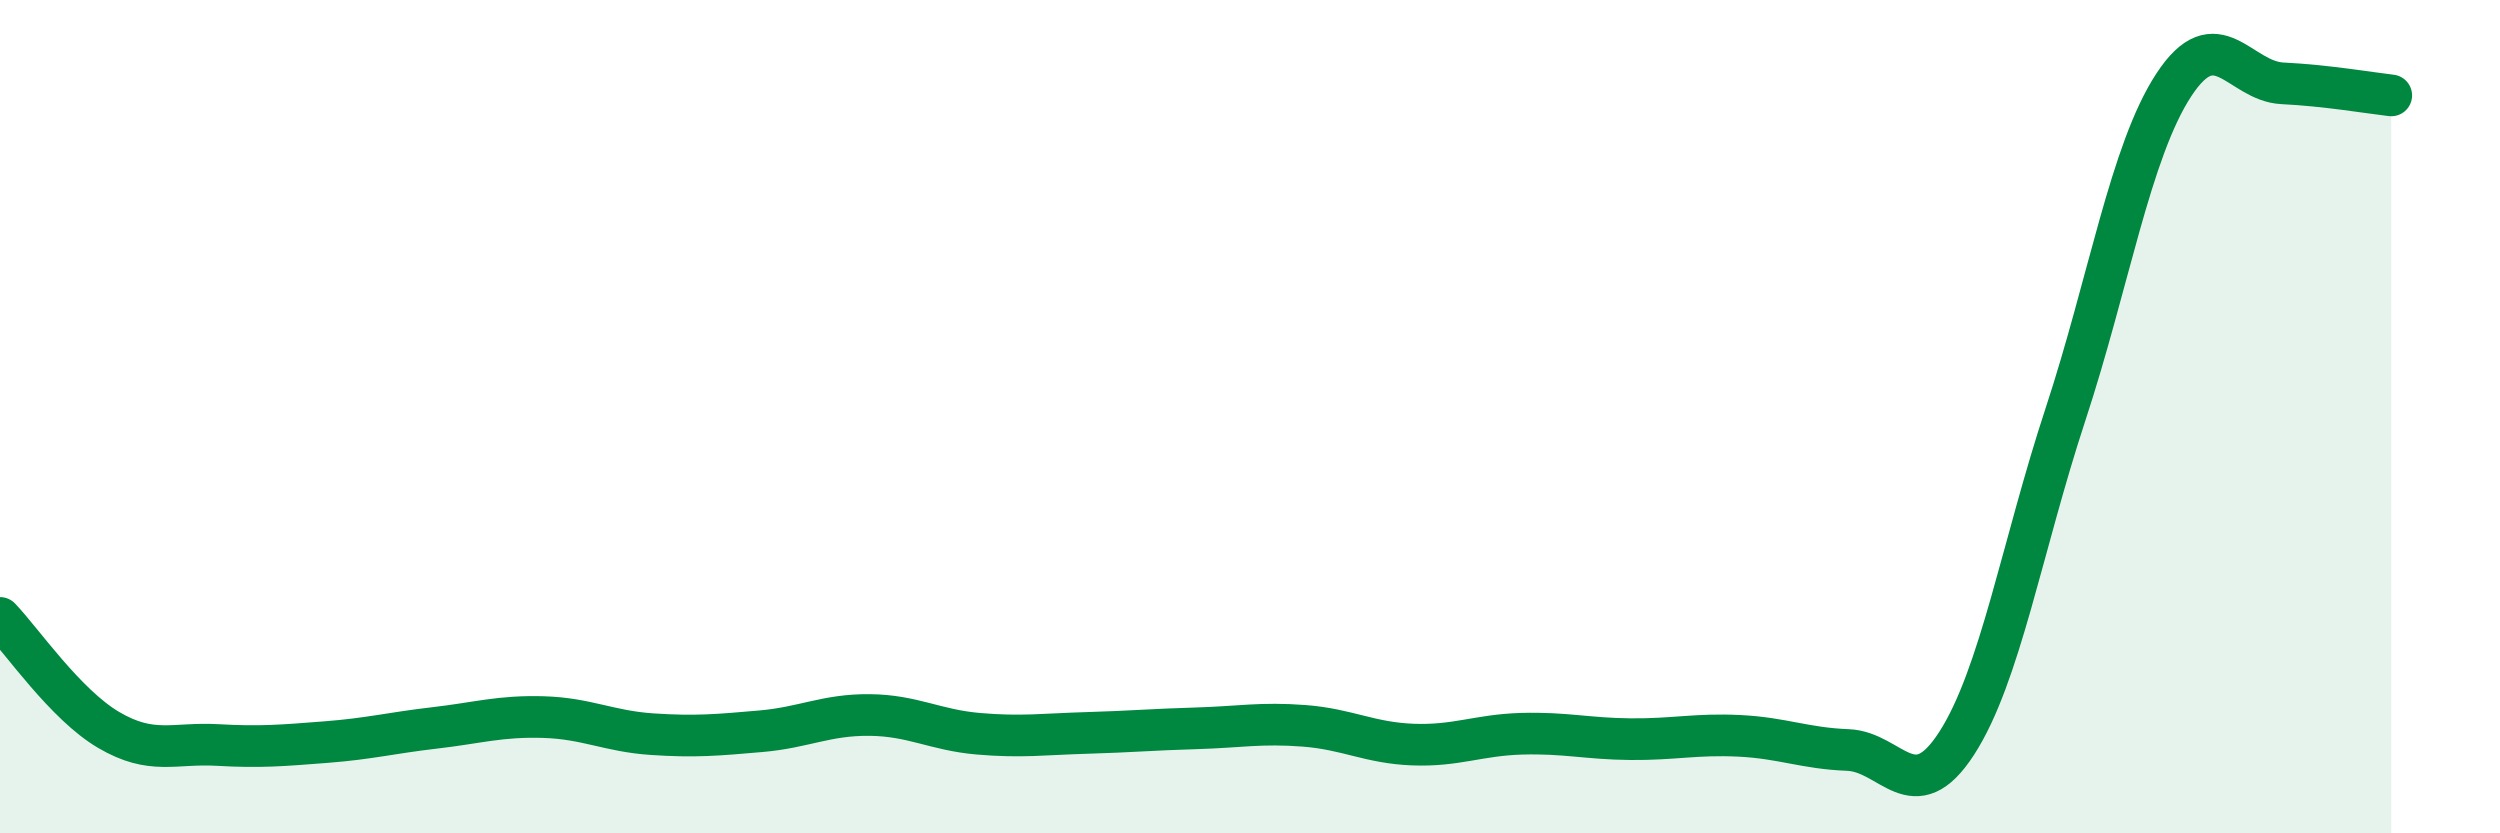
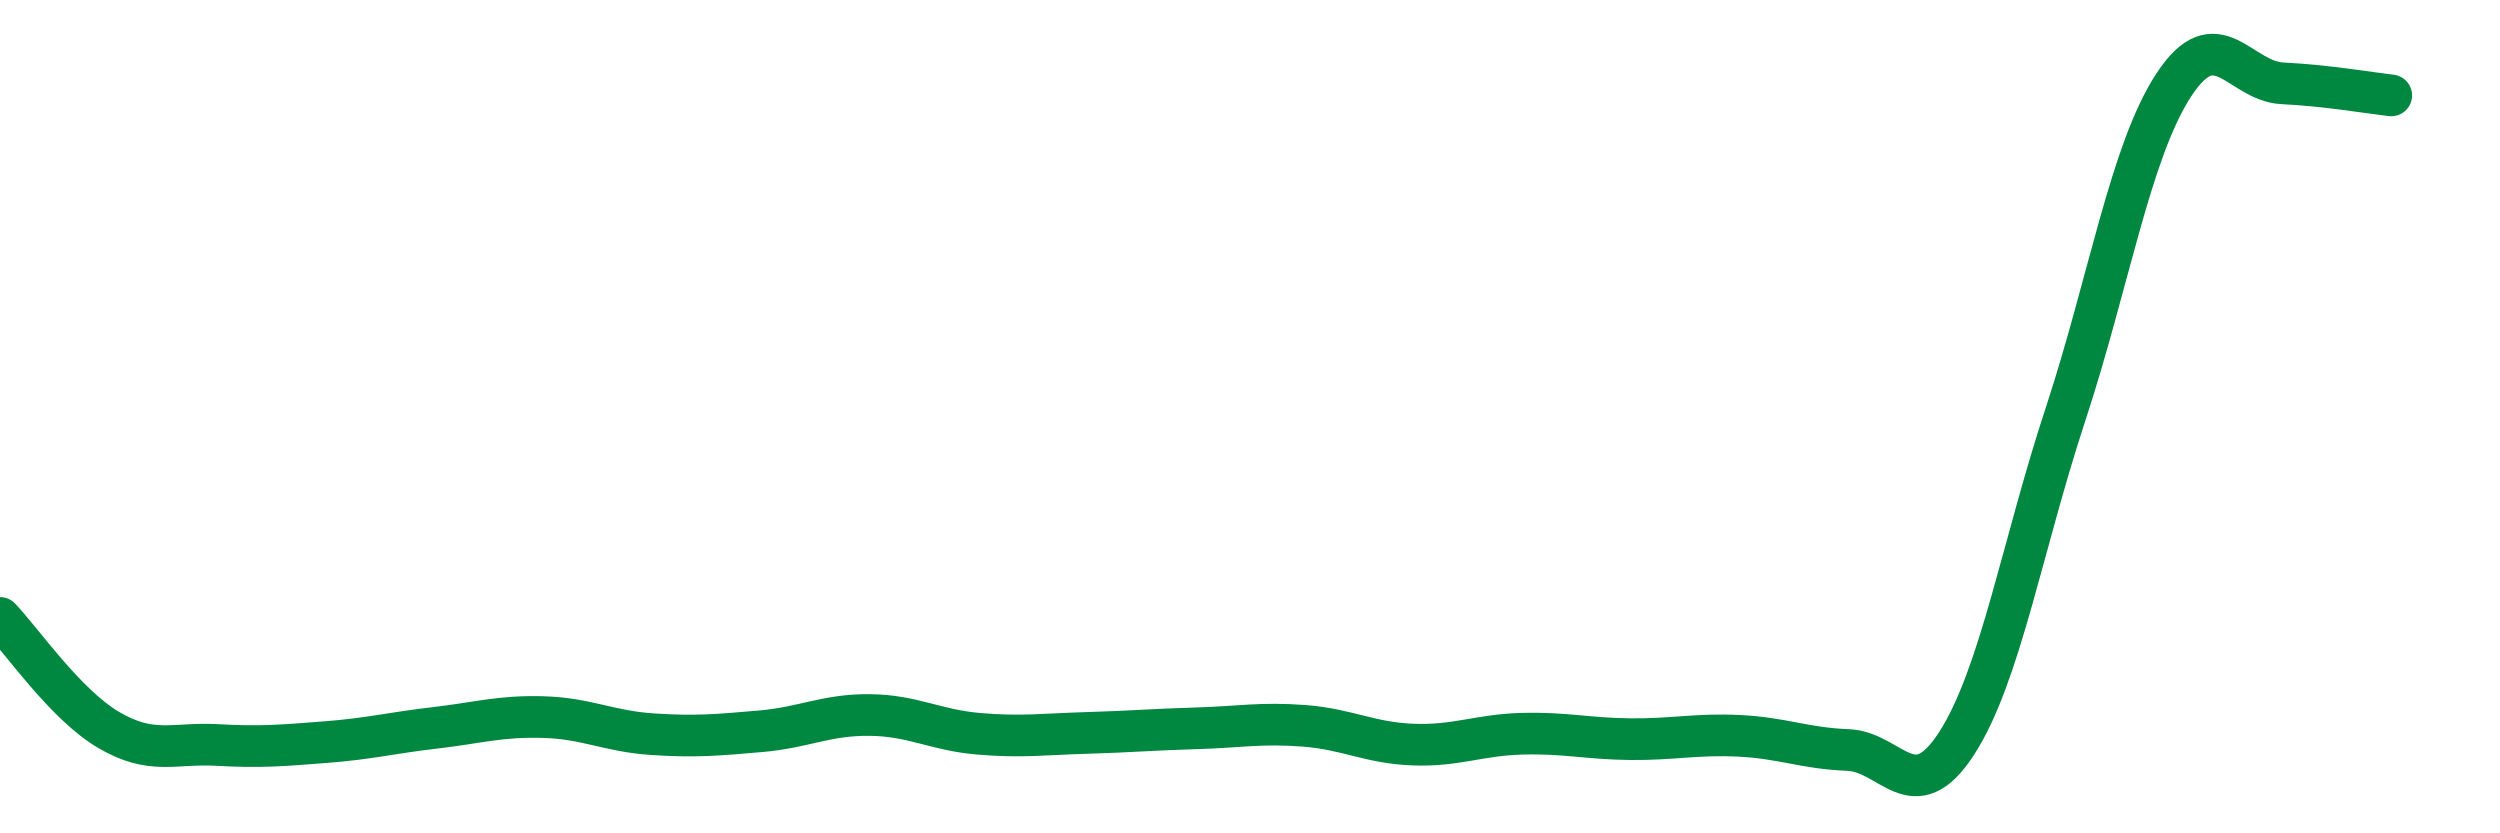
<svg xmlns="http://www.w3.org/2000/svg" width="60" height="20" viewBox="0 0 60 20">
-   <path d="M 0,14.83 C 0.52,15.37 1.57,16.91 2.61,17.52 C 3.65,18.13 4.18,17.82 5.22,17.88 C 6.26,17.94 6.79,17.89 7.83,17.81 C 8.87,17.73 9.39,17.59 10.43,17.47 C 11.47,17.35 12,17.18 13.04,17.21 C 14.08,17.24 14.61,17.55 15.65,17.62 C 16.69,17.69 17.22,17.64 18.26,17.55 C 19.3,17.46 19.83,17.15 20.87,17.16 C 21.91,17.17 22.44,17.52 23.48,17.61 C 24.52,17.7 25.05,17.62 26.09,17.59 C 27.13,17.56 27.66,17.51 28.7,17.48 C 29.74,17.45 30.26,17.34 31.3,17.42 C 32.34,17.5 32.87,17.83 33.91,17.87 C 34.95,17.91 35.48,17.64 36.52,17.61 C 37.56,17.58 38.09,17.73 39.13,17.74 C 40.17,17.75 40.7,17.61 41.74,17.66 C 42.78,17.71 43.31,17.96 44.35,18 C 45.39,18.04 45.92,19.45 46.96,17.84 C 48,16.23 48.53,13.11 49.57,9.95 C 50.61,6.79 51.13,3.63 52.17,2.04 C 53.21,0.45 53.74,1.95 54.78,2 C 55.82,2.05 56.87,2.23 57.39,2.29L57.39 20L0 20Z" fill="#008740" opacity="0.1" stroke-linecap="round" stroke-linejoin="round" />
  <path d="M 0,14.83 C 0.52,15.37 1.57,16.91 2.61,17.52 C 3.65,18.13 4.18,17.82 5.22,17.88 C 6.26,17.94 6.79,17.89 7.83,17.81 C 8.87,17.73 9.39,17.59 10.43,17.47 C 11.47,17.35 12,17.18 13.04,17.21 C 14.08,17.24 14.61,17.55 15.65,17.62 C 16.69,17.69 17.22,17.64 18.26,17.55 C 19.3,17.46 19.83,17.15 20.87,17.16 C 21.91,17.17 22.44,17.52 23.48,17.61 C 24.52,17.7 25.05,17.62 26.09,17.59 C 27.13,17.56 27.66,17.51 28.7,17.48 C 29.74,17.45 30.26,17.34 31.3,17.42 C 32.34,17.5 32.87,17.83 33.91,17.87 C 34.95,17.91 35.48,17.64 36.52,17.61 C 37.56,17.58 38.09,17.73 39.13,17.74 C 40.17,17.75 40.7,17.61 41.74,17.66 C 42.78,17.71 43.31,17.96 44.35,18 C 45.39,18.04 45.92,19.45 46.96,17.84 C 48,16.23 48.53,13.11 49.57,9.95 C 50.61,6.79 51.13,3.63 52.17,2.04 C 53.21,0.45 53.74,1.95 54.78,2 C 55.82,2.05 56.87,2.23 57.39,2.29" stroke="#008740" stroke-width="1" fill="none" stroke-linecap="round" stroke-linejoin="round" />
</svg>